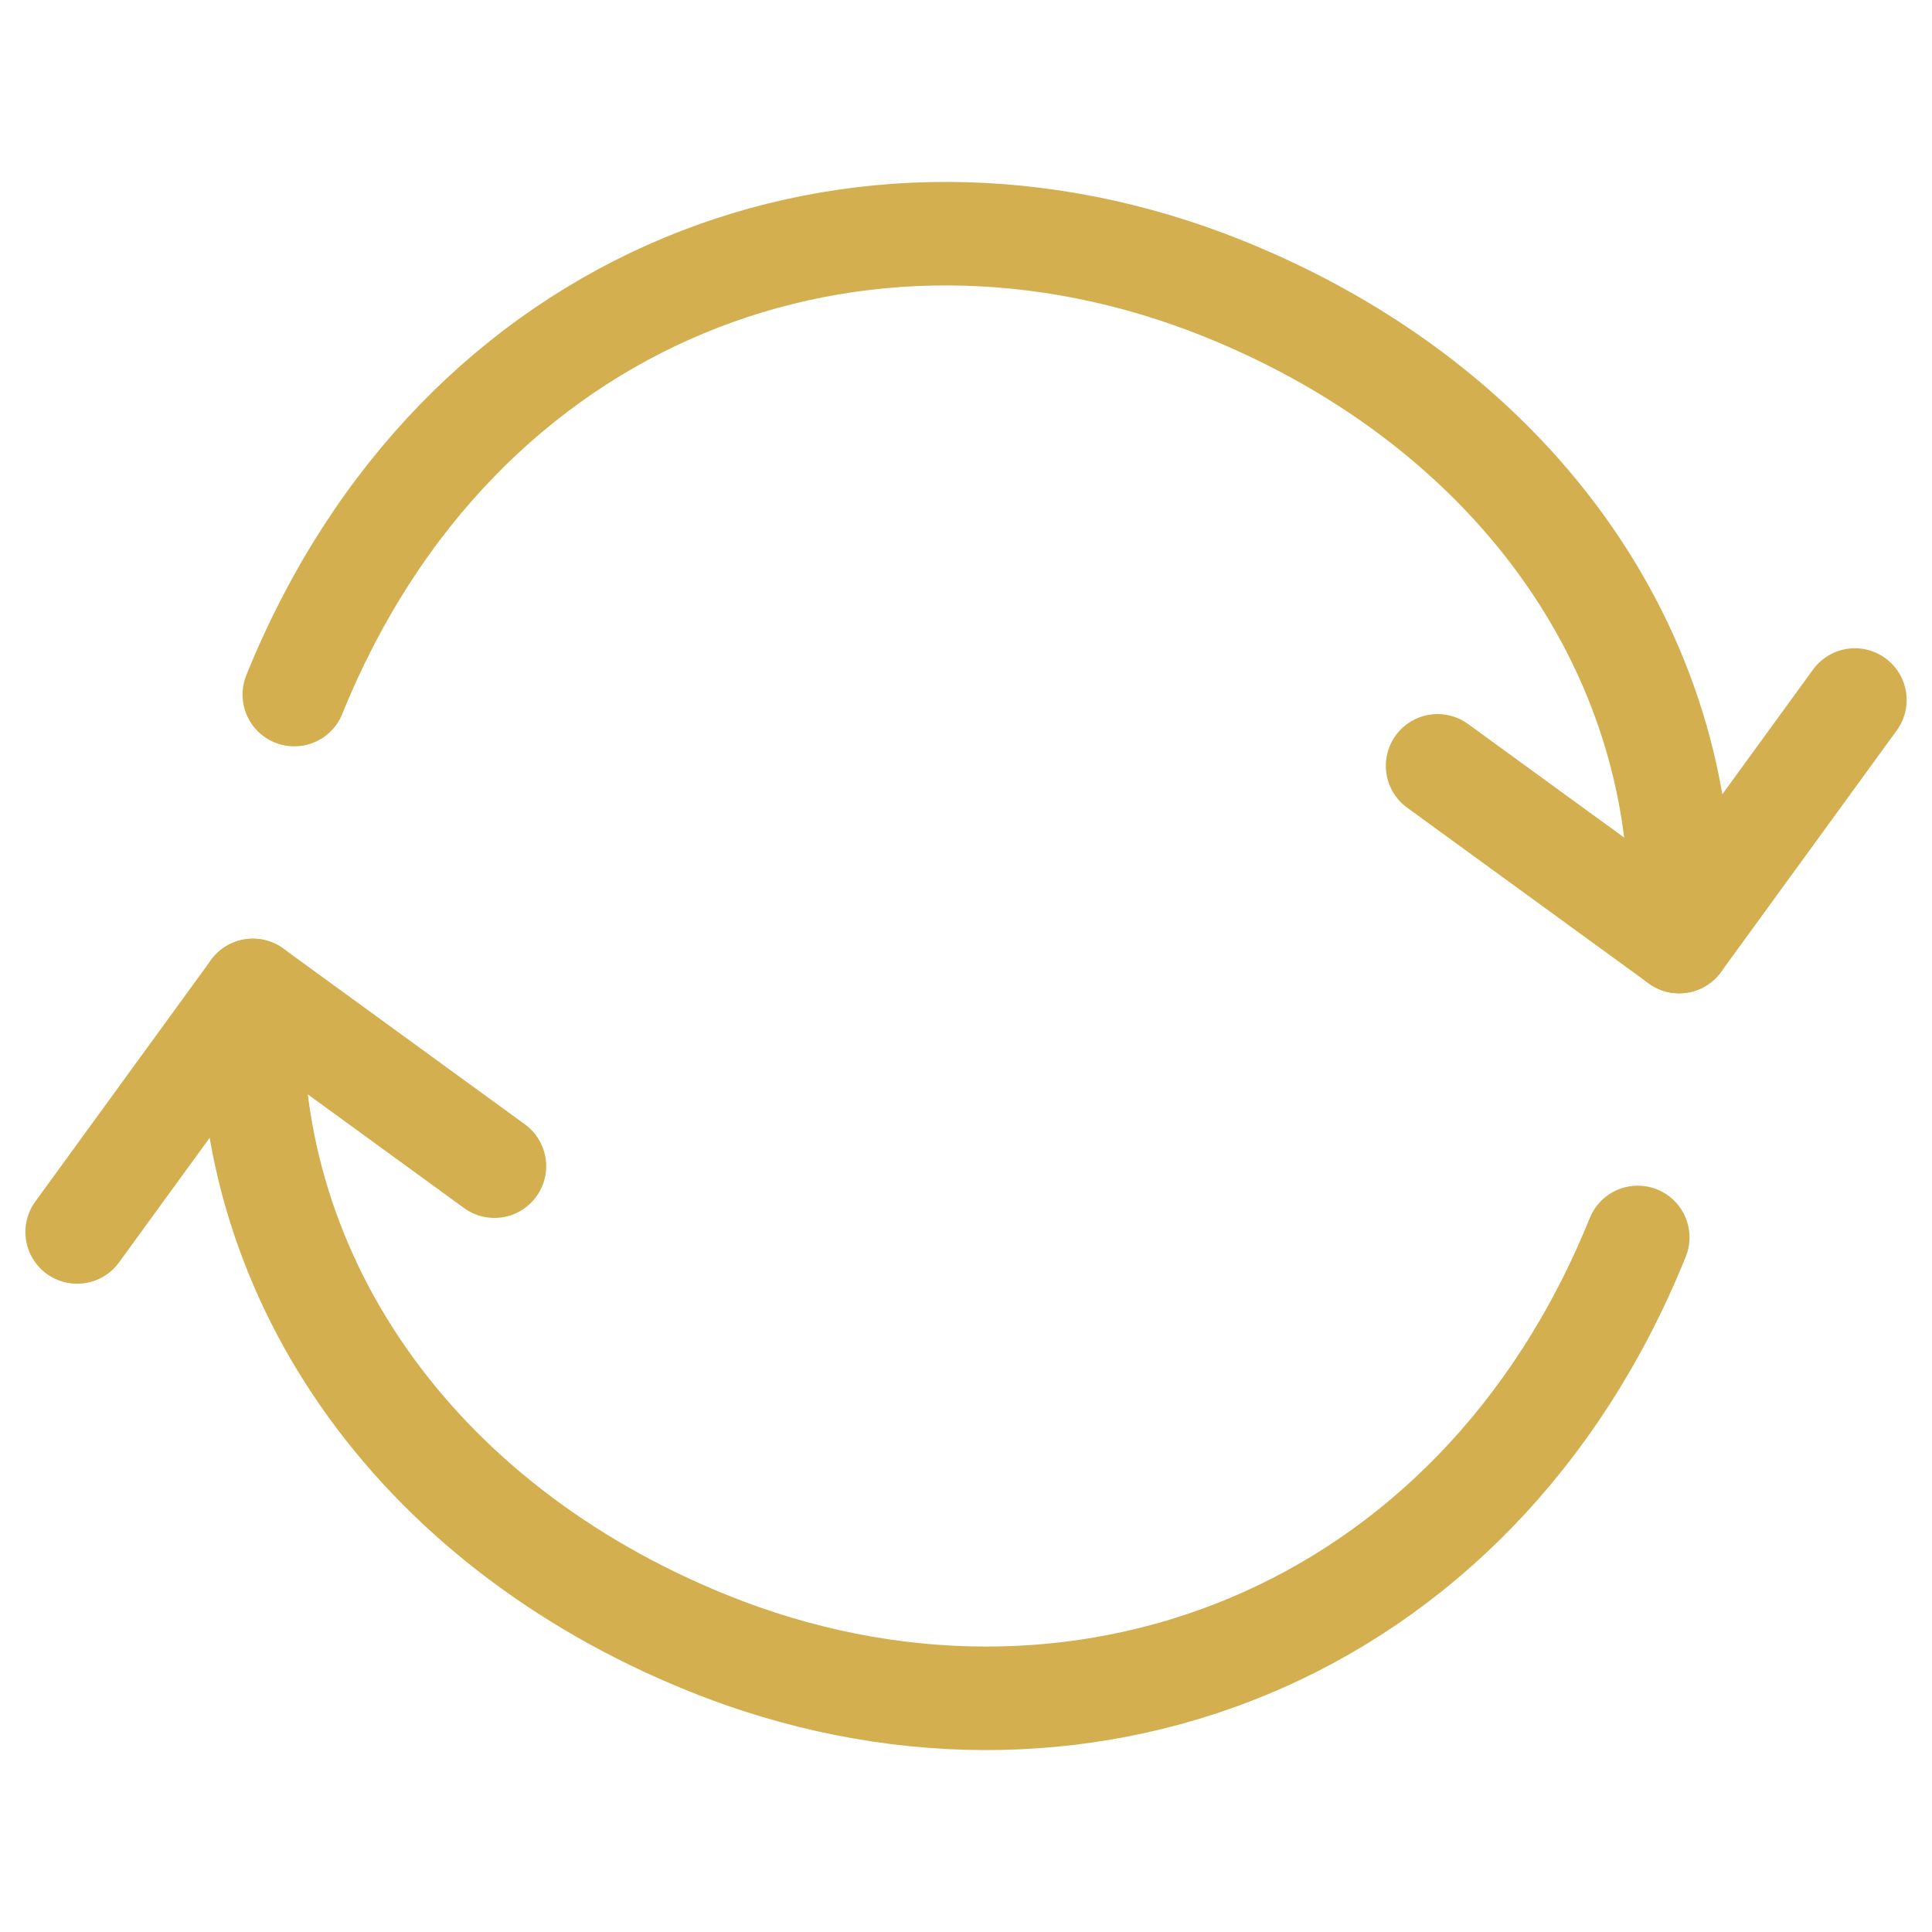
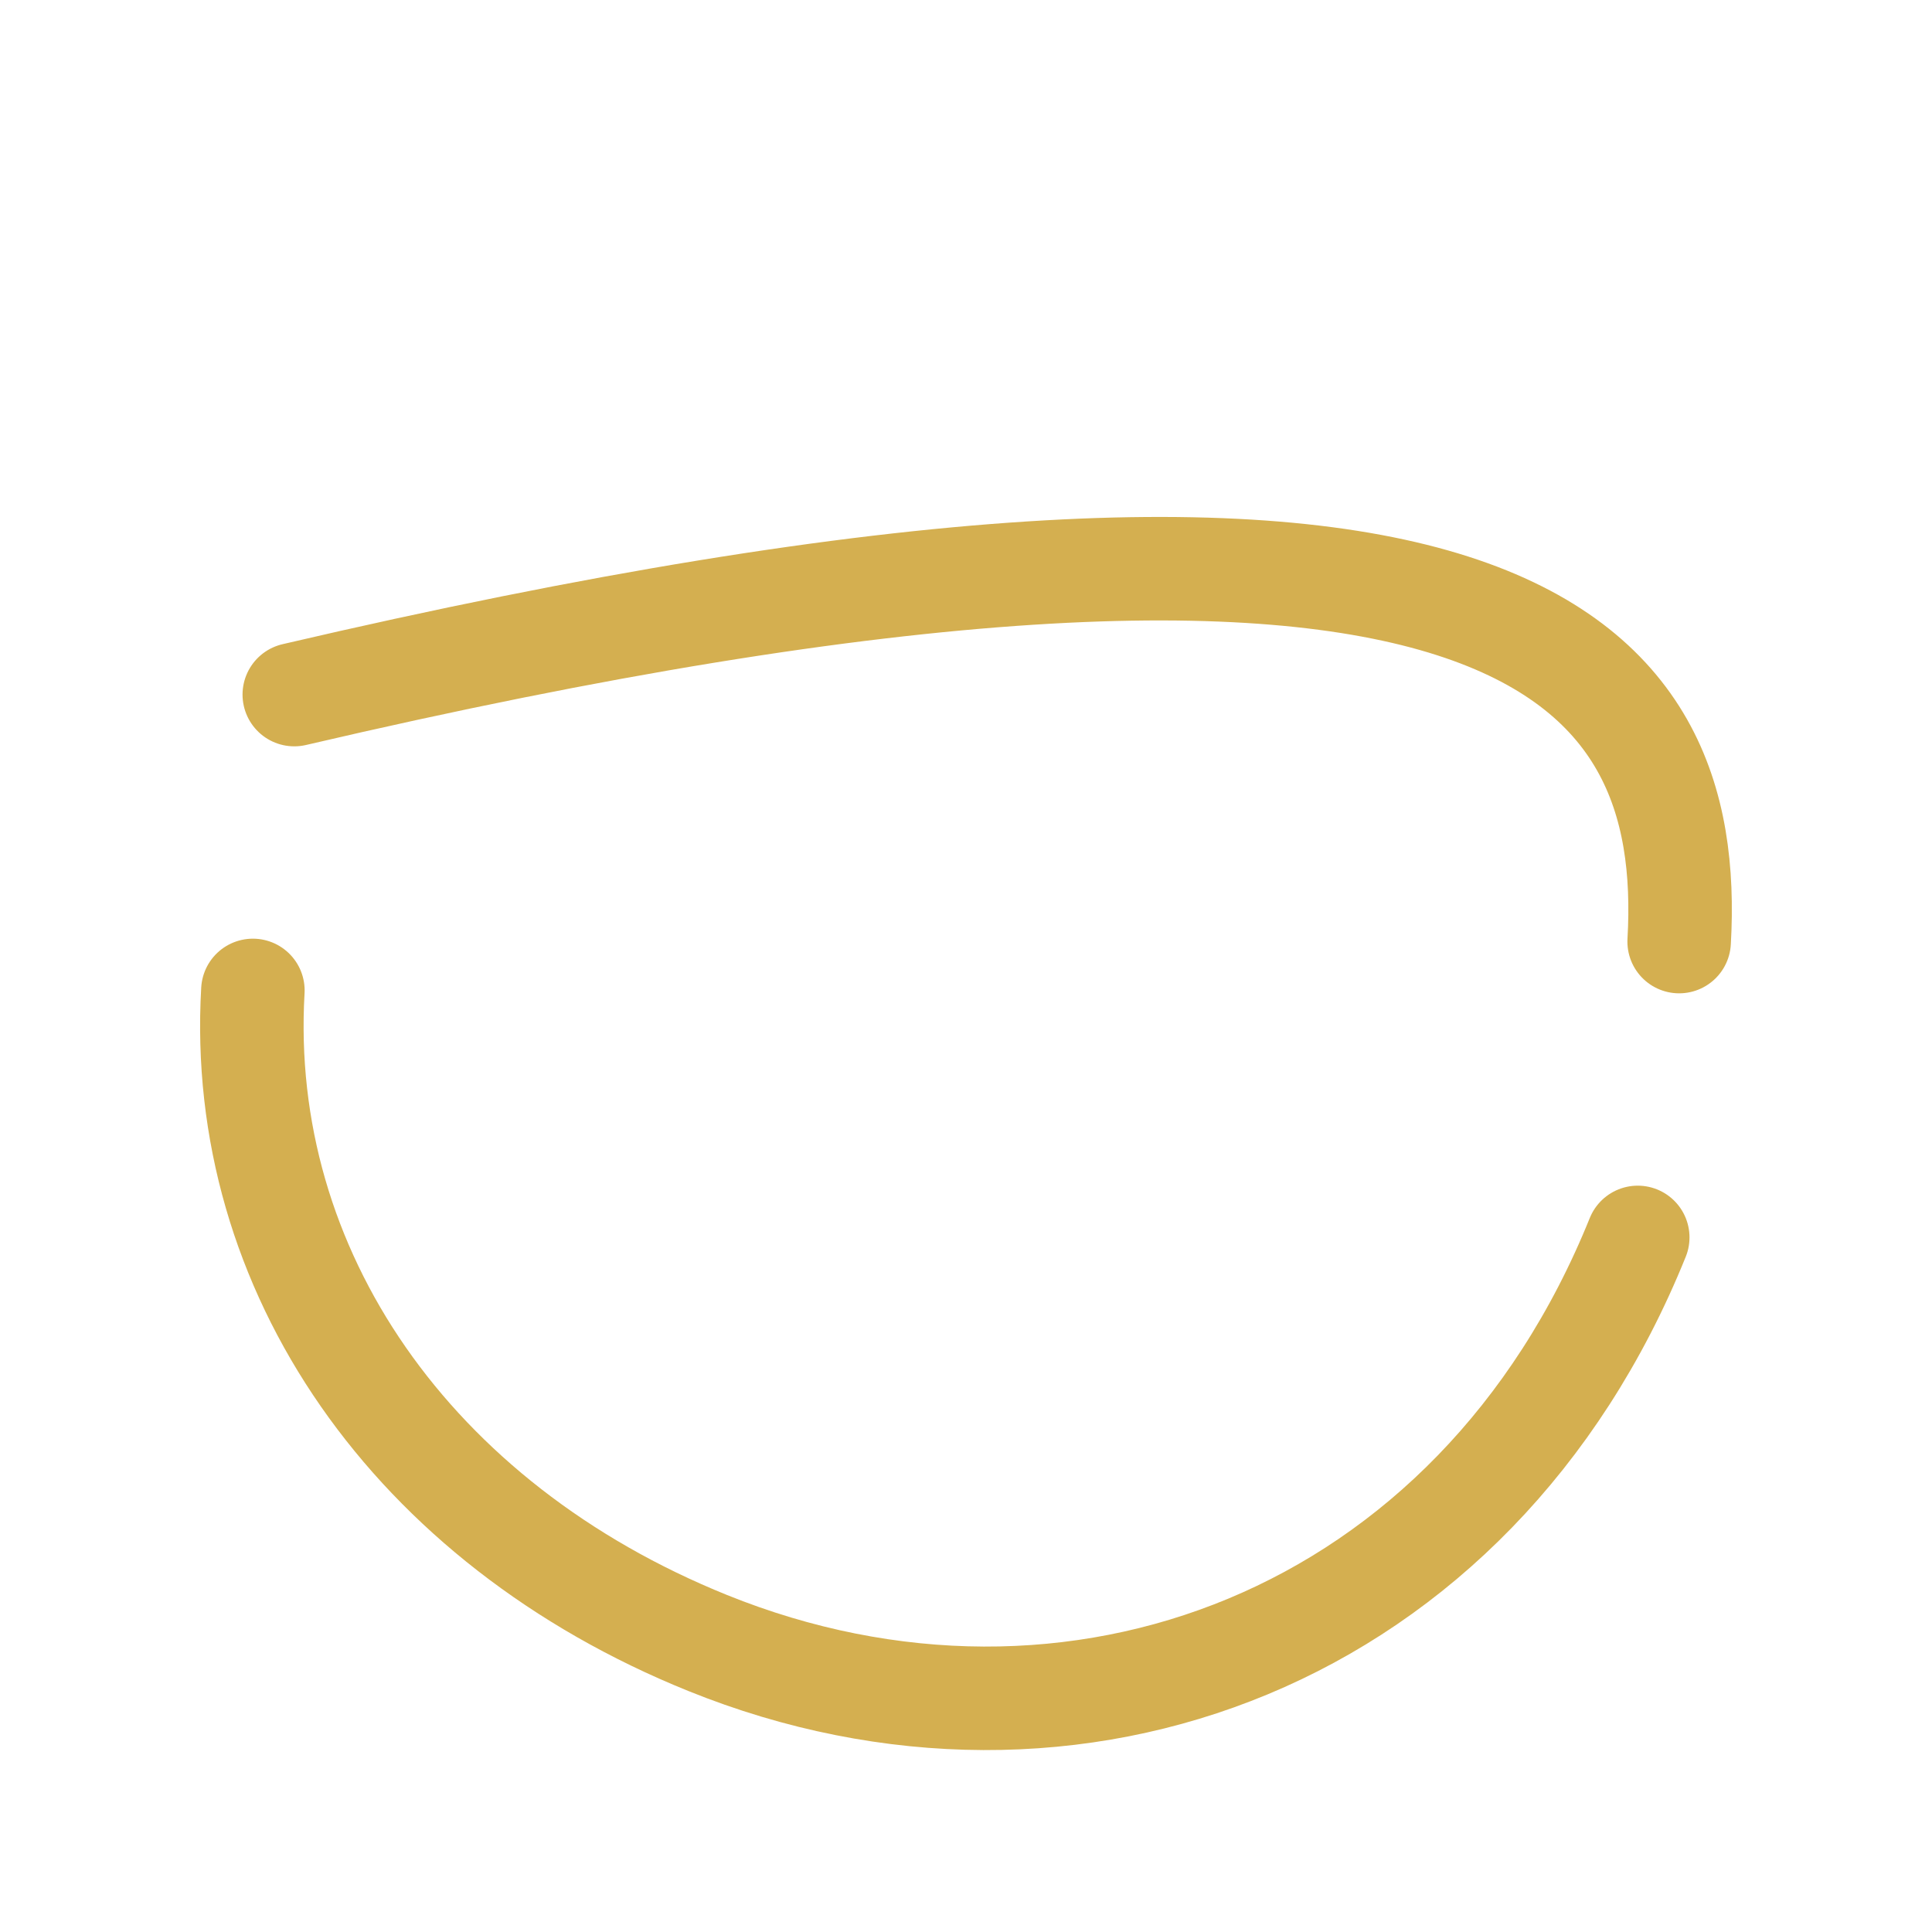
<svg xmlns="http://www.w3.org/2000/svg" width="56" height="56" viewBox="0 0 56 56" fill="none">
-   <path d="M47.471 35.867C42.751 47.549 31.057 51.884 20.512 47.623C11.941 44.161 6.861 36.82 7.33 28.708M8.53 20.133C13.25 8.451 24.944 4.116 35.492 8.377C44.061 11.839 49.136 19.179 48.671 27.292" stroke="#D4AF50" stroke-width="3" stroke-linecap="round" stroke-linejoin="round" />
-   <path d="M14.332 33.802L7.33 28.708L2.236 35.71M41.669 22.198L48.671 27.292L53.765 20.29" stroke="#D4AF50" stroke-width="3" stroke-linecap="round" stroke-linejoin="round" />
+   <path d="M47.471 35.867C42.751 47.549 31.057 51.884 20.512 47.623C11.941 44.161 6.861 36.82 7.33 28.708M8.53 20.133C44.061 11.839 49.136 19.179 48.671 27.292" stroke="#D4AF50" stroke-width="3" stroke-linecap="round" stroke-linejoin="round" />
</svg>